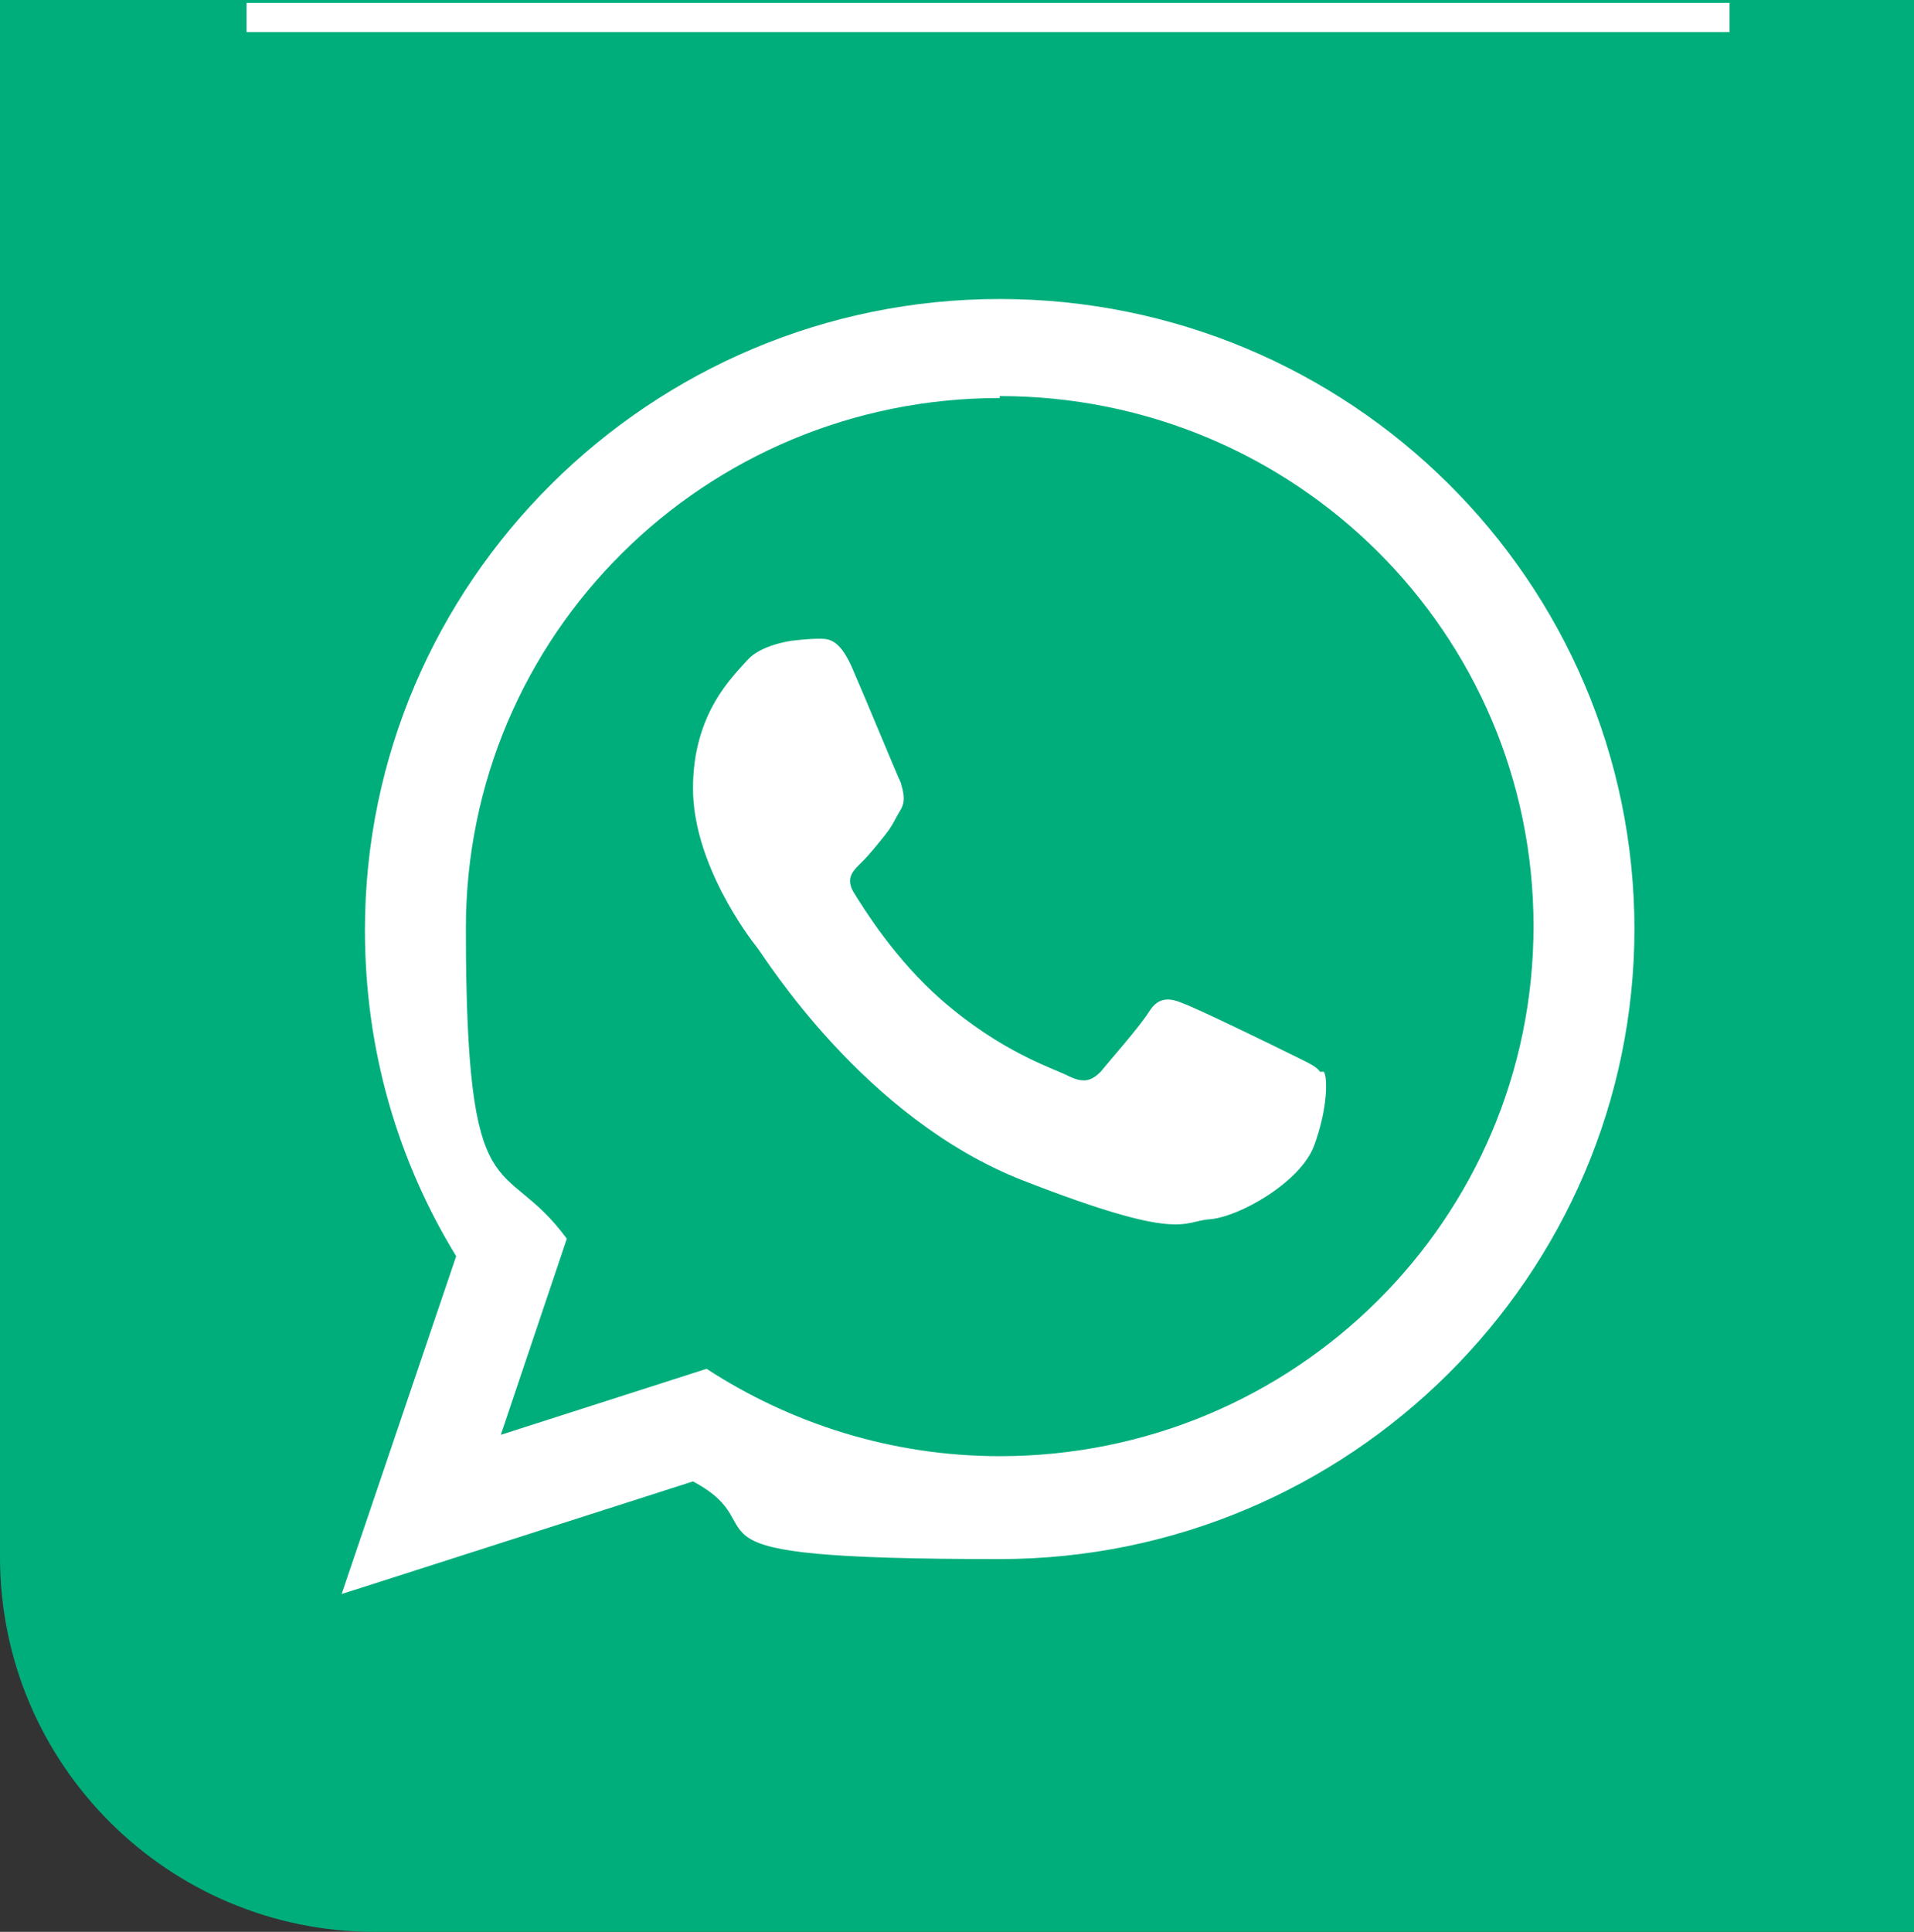
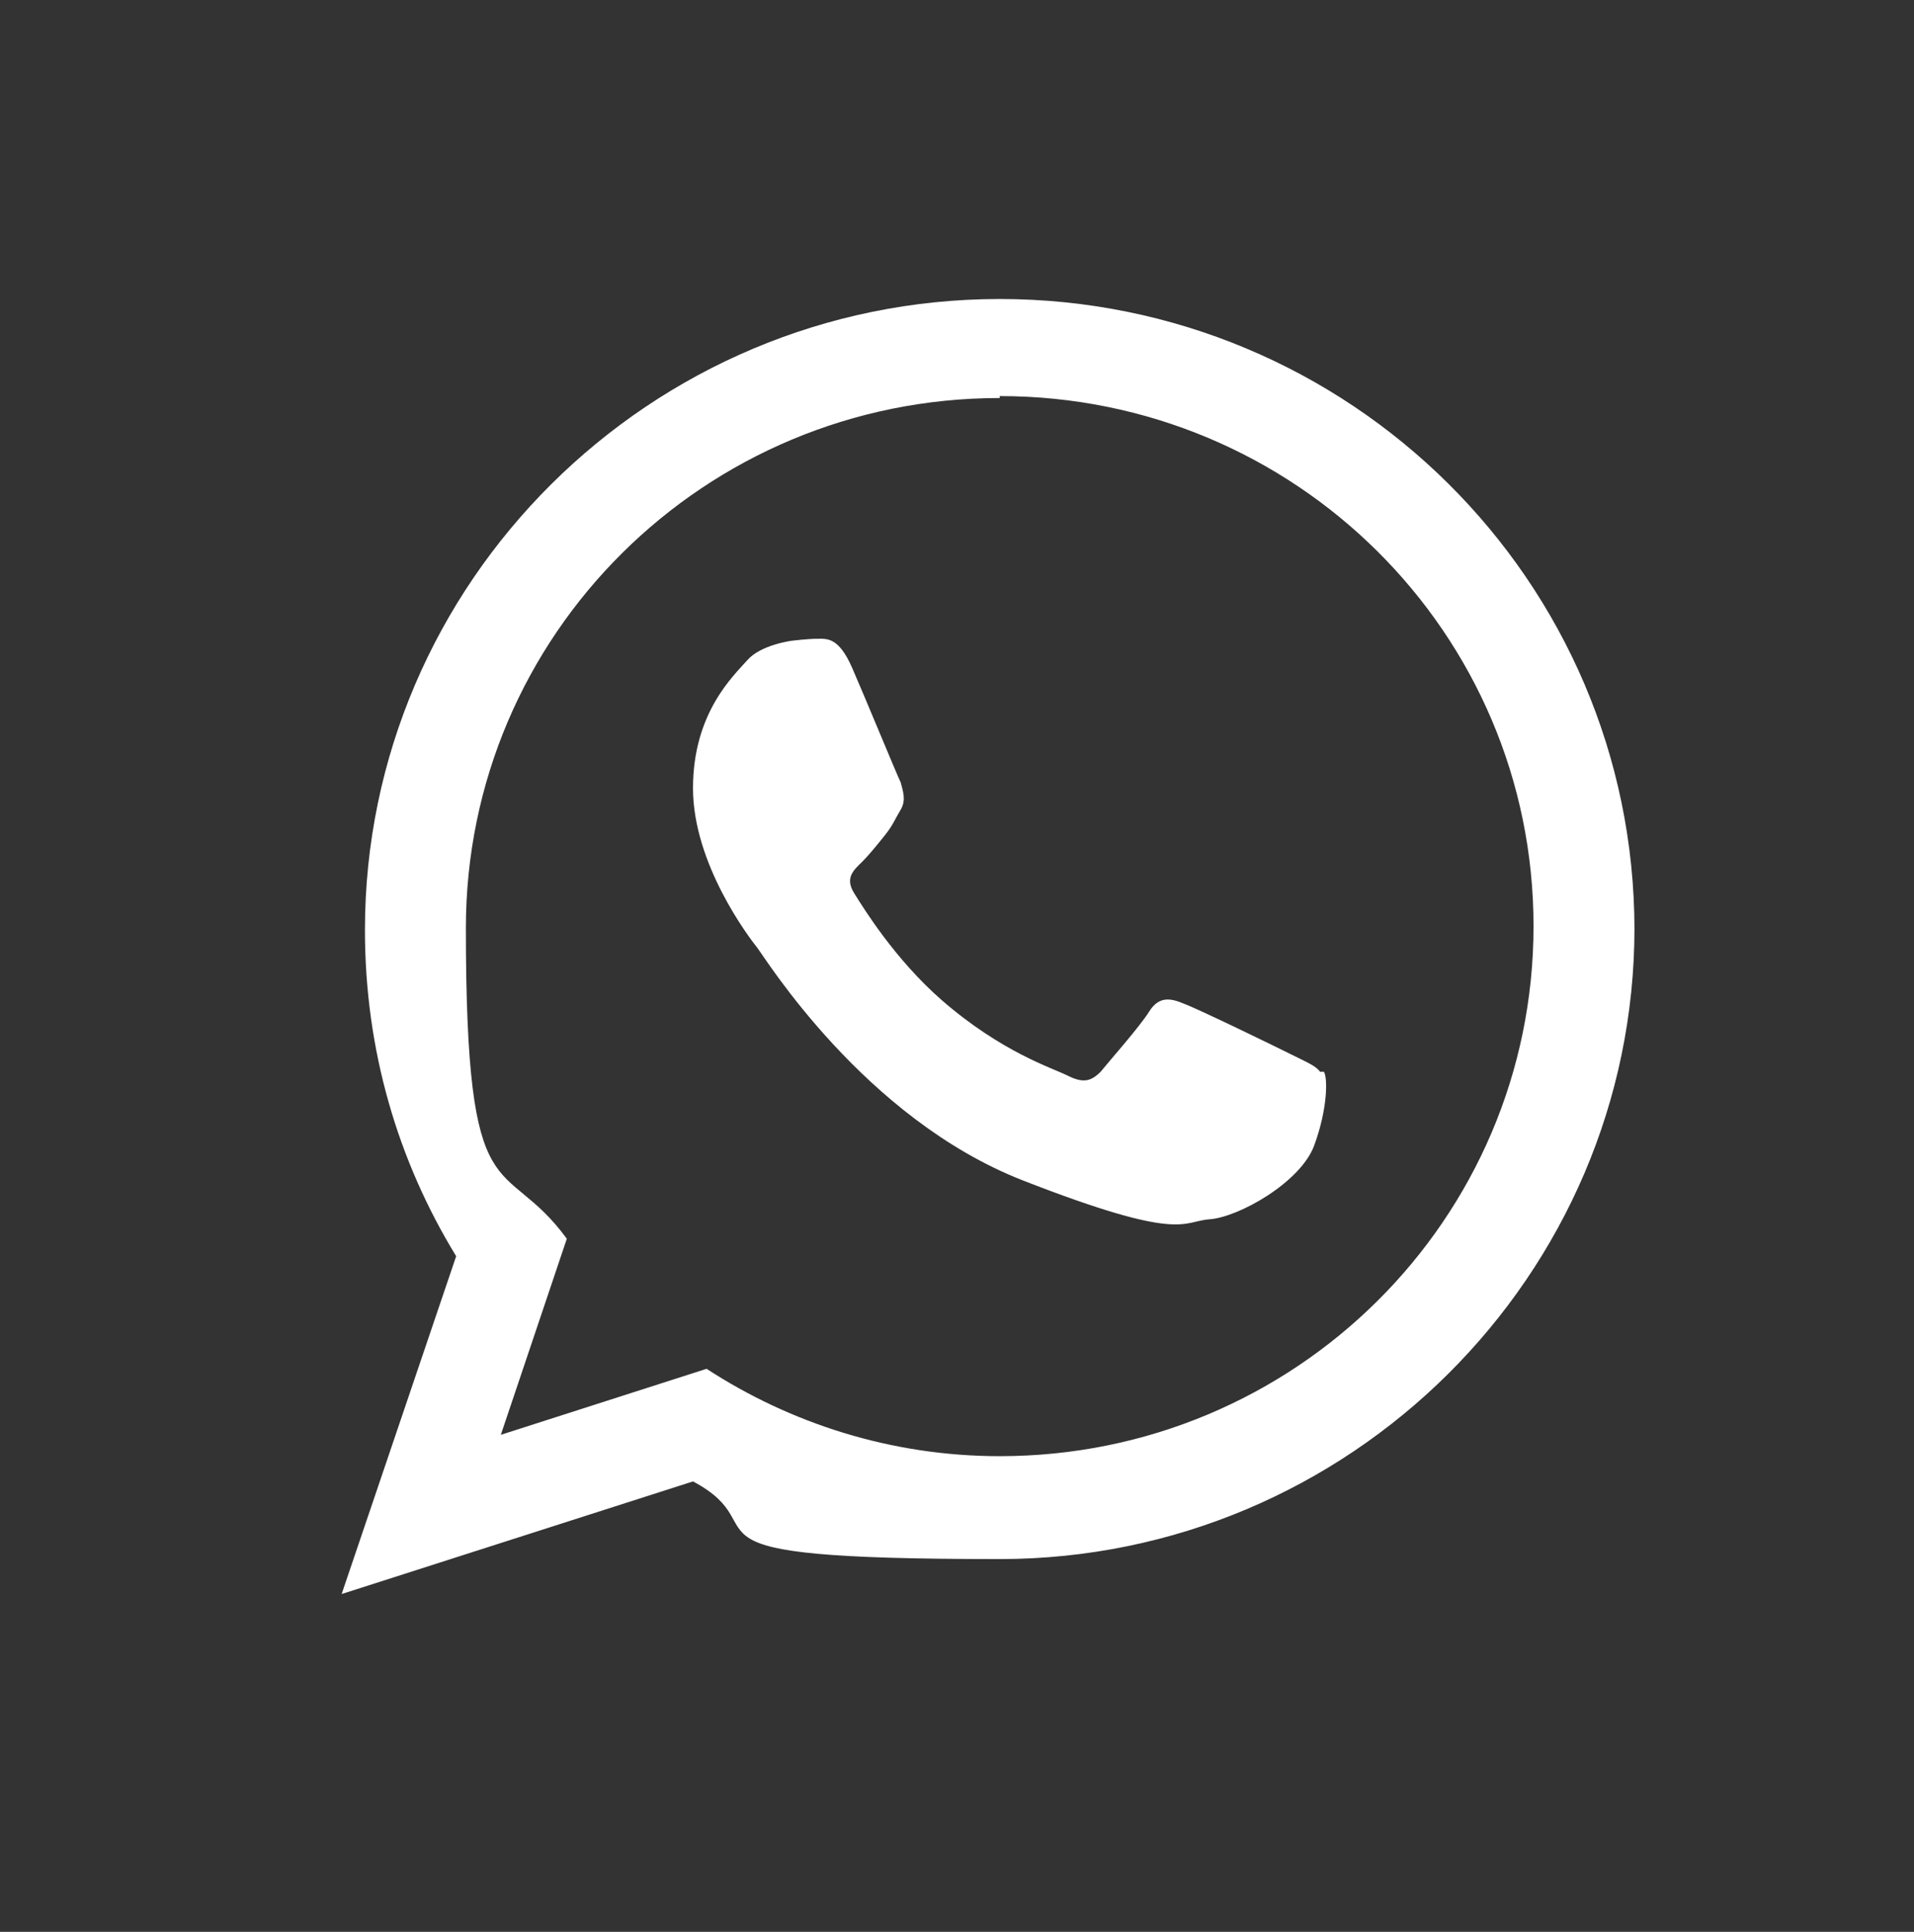
<svg xmlns="http://www.w3.org/2000/svg" id="Layer_1" version="1.1" viewBox="0 0 98.6 99.5">
  <rect x="0" y="0" width="98.6" height="99.5" fill="#333333" stroke="none" />
  <defs>
    <style> .st0 { fill: #fff; fill-rule: evenodd; } .st1 { fill: #00ae7c; } .st2, .st3 { stroke-width: 3px; } .st2, .st3, .st4 { fill: none; stroke: #fff; stroke-miterlimit: 10; } .st3 { stroke-dasharray: 3.7 2.2; } .st4 { stroke-width: 1.5px; } </style>
  </defs>
-   <path class="st1" d="M19.3-97.7h79.3V99.5H19.3c-10.6,0-19.3-8.6-19.3-19.3V-78.4c0-10.6,8.6-19.3,19.3-19.3Z" />
  <g>
    <path class="st2" d="M69.2-66.7c3.5,3.5,9.1,3.5,12.5,0l6,6L38.6-11.5l-6-6c3.5-3.5,3.5-9.1,0-12.5-3.5-3.5-9.1-3.5-12.5,0l-6-6,49.2-49.2,6,6c-3.5,3.5-3.5,9.1,0,12.5Z" />
    <line class="st3" x1="50.6" y1="-71.2" x2="74.5" y2="-47.4" />
  </g>
-   <line class="st4" x1="12.7" y1=".9" x2="89.1" y2=".9" />
  <path class="st0" d="M84.2,47.8c0,17.9-14.7,32.5-32.7,32.5s-11.1-1.5-15.8-4l-18.1,5.8,5.9-17.4c-3-4.9-4.7-10.6-4.7-16.8,0-17.9,14.7-32.5,32.7-32.5s32.7,14.5,32.7,32.5h0ZM51.5,20.5c-15.2,0-27.5,12.2-27.5,27.3s1.9,11.5,5.2,16l-3.4,10.1,10.6-3.4c4.3,2.8,9.5,4.5,15.1,4.5,15.2,0,27.5-12.2,27.5-27.3s-12.3-27.3-27.5-27.3h0ZM68,55.2c-.2-.3-.7-.5-1.5-.9-.8-.4-4.7-2.3-5.5-2.6-.7-.3-1.3-.4-1.8.4-.5.8-2.1,2.6-2.5,3.1-.5.5-.9.6-1.7.2-.8-.4-3.4-1.2-6.5-3.9-2.4-2.1-4-4.7-4.5-5.5-.5-.8,0-1.2.4-1.6.4-.4.8-.9,1.2-1.4.4-.5.5-.8.8-1.3.3-.5.1-1,0-1.4-.2-.4-1.8-4.3-2.5-5.9-.7-1.6-1.3-1.5-1.8-1.5s-1.3.1-1.3.1c0,0-1.6.2-2.3,1-.7.8-2.8,2.7-2.8,6.6s2.9,7.7,3.3,8.2c.4.5,5.5,8.8,13.7,12,8.2,3.2,8.2,2.1,9.6,2,1.5-.1,4.7-1.9,5.4-3.8.7-1.9.7-3.5.5-3.8h0ZM68,55.2" />
</svg>